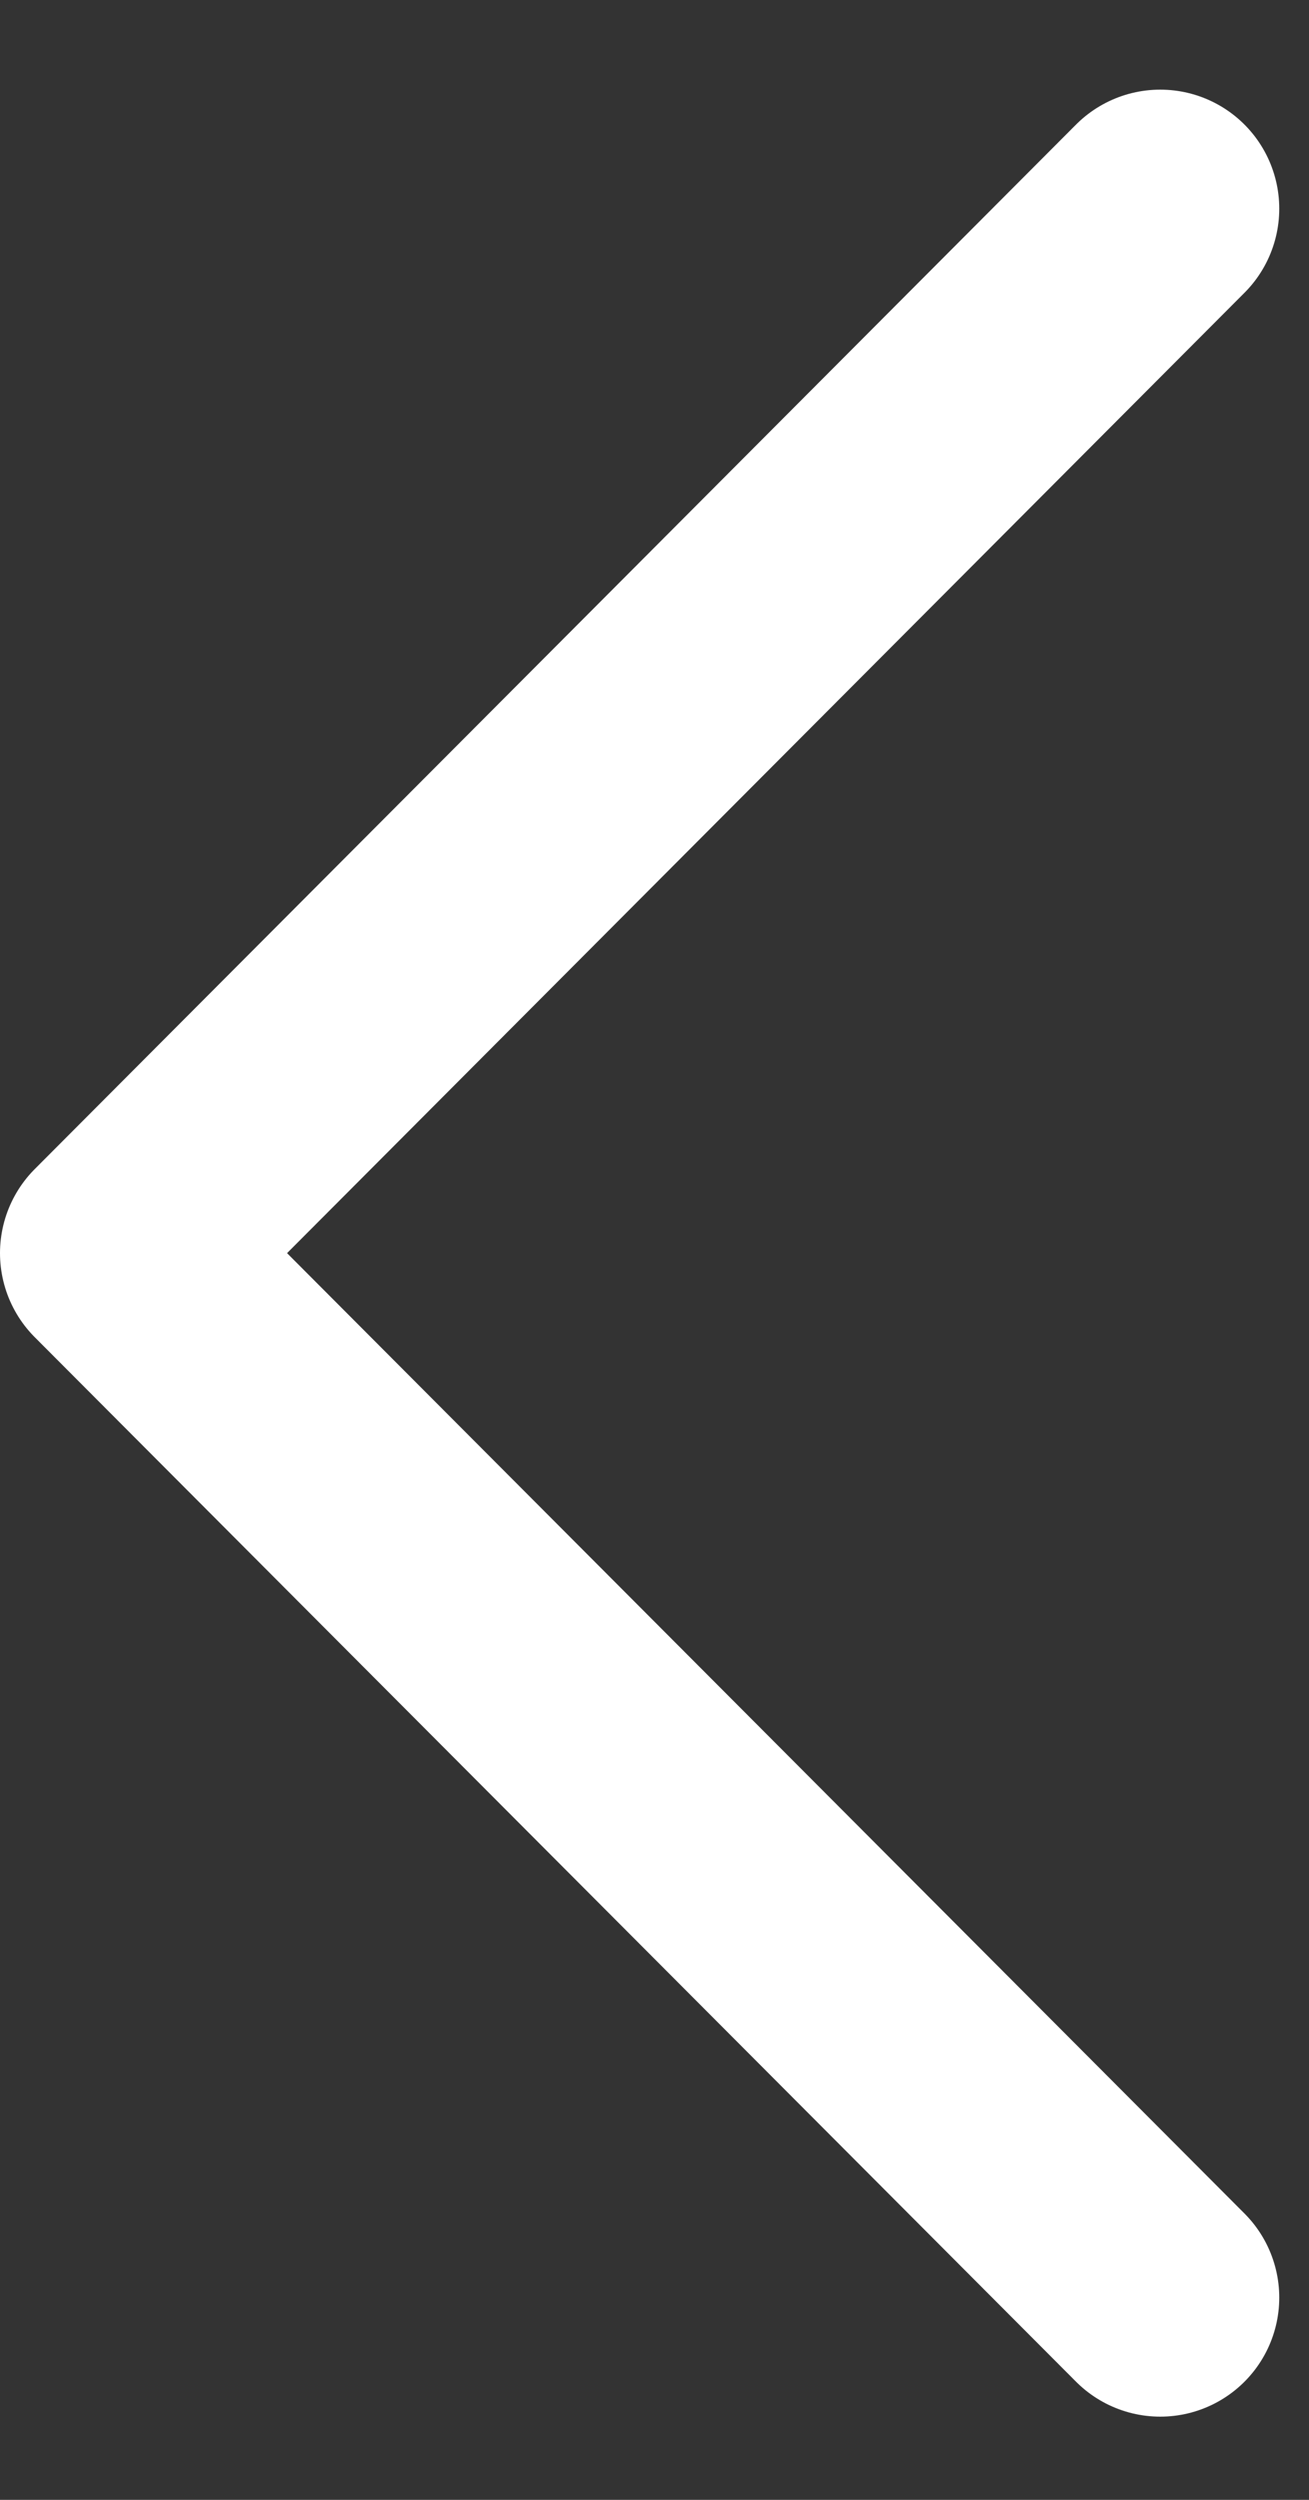
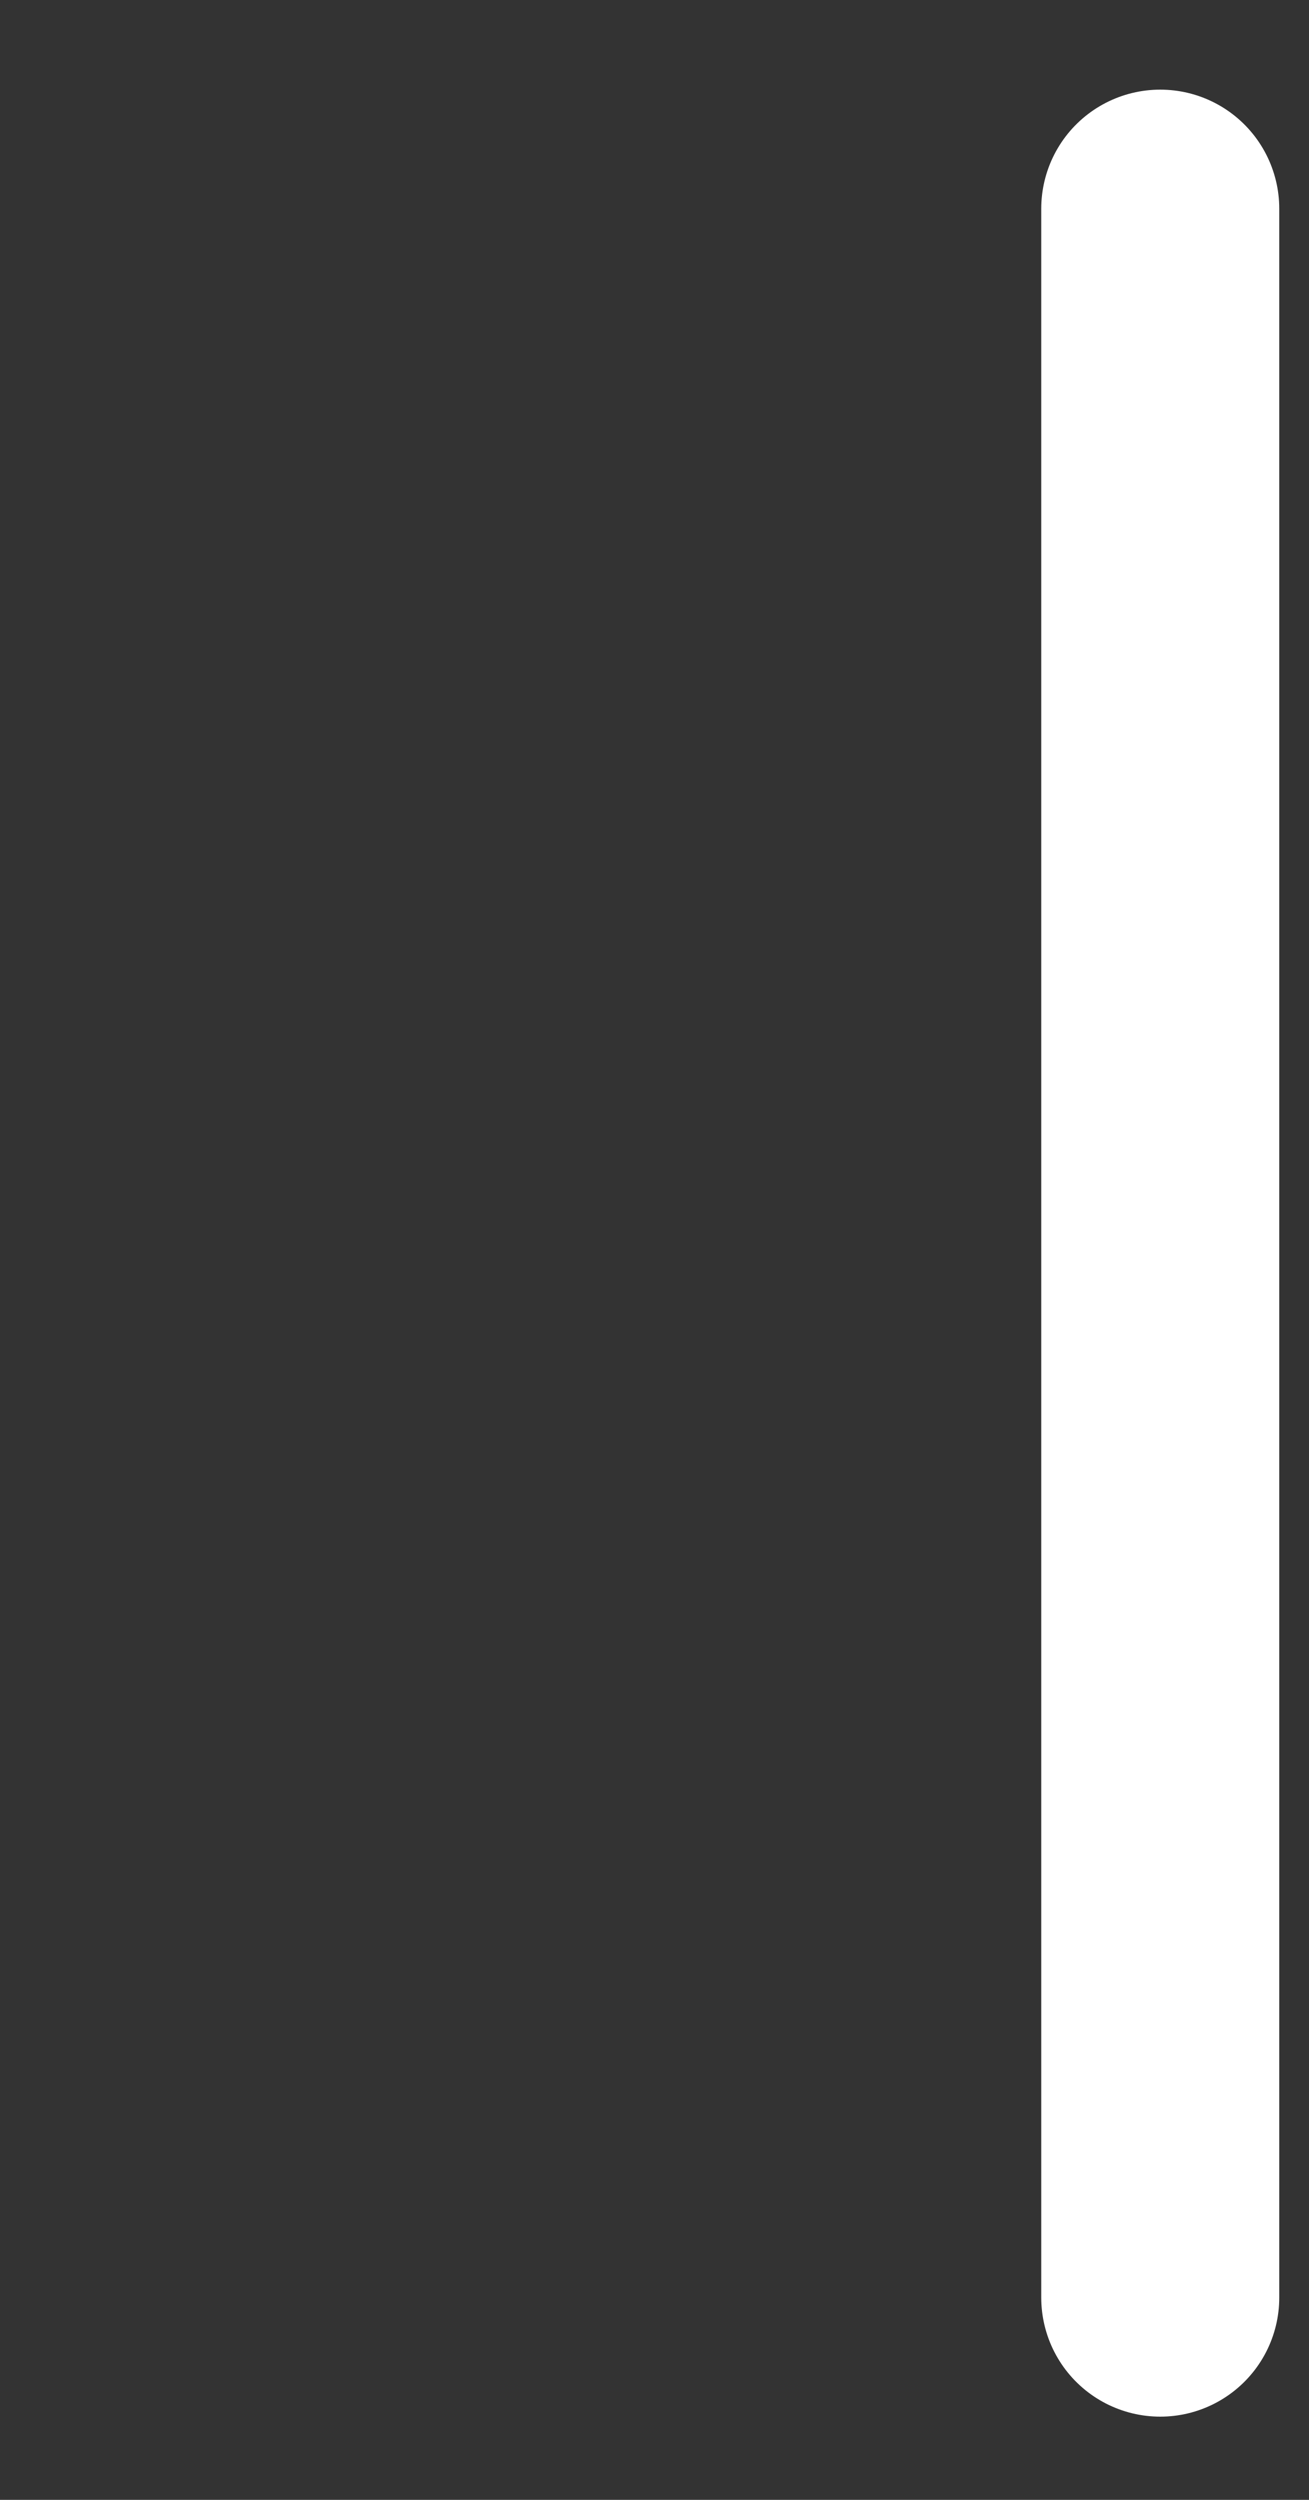
<svg xmlns="http://www.w3.org/2000/svg" width="11" height="21" viewBox="0 0 11 21" fill="none">
  <rect x="0" y="0" width="11" height="21" fill="#333333" stroke="none" />
-   <path d="M9.75 1.753L1 10.527L9.75 19.301" stroke="white" stroke-width="2" stroke-linecap="round" stroke-linejoin="round" />
+   <path d="M9.75 1.753L9.75 19.301" stroke="white" stroke-width="2" stroke-linecap="round" stroke-linejoin="round" />
</svg>